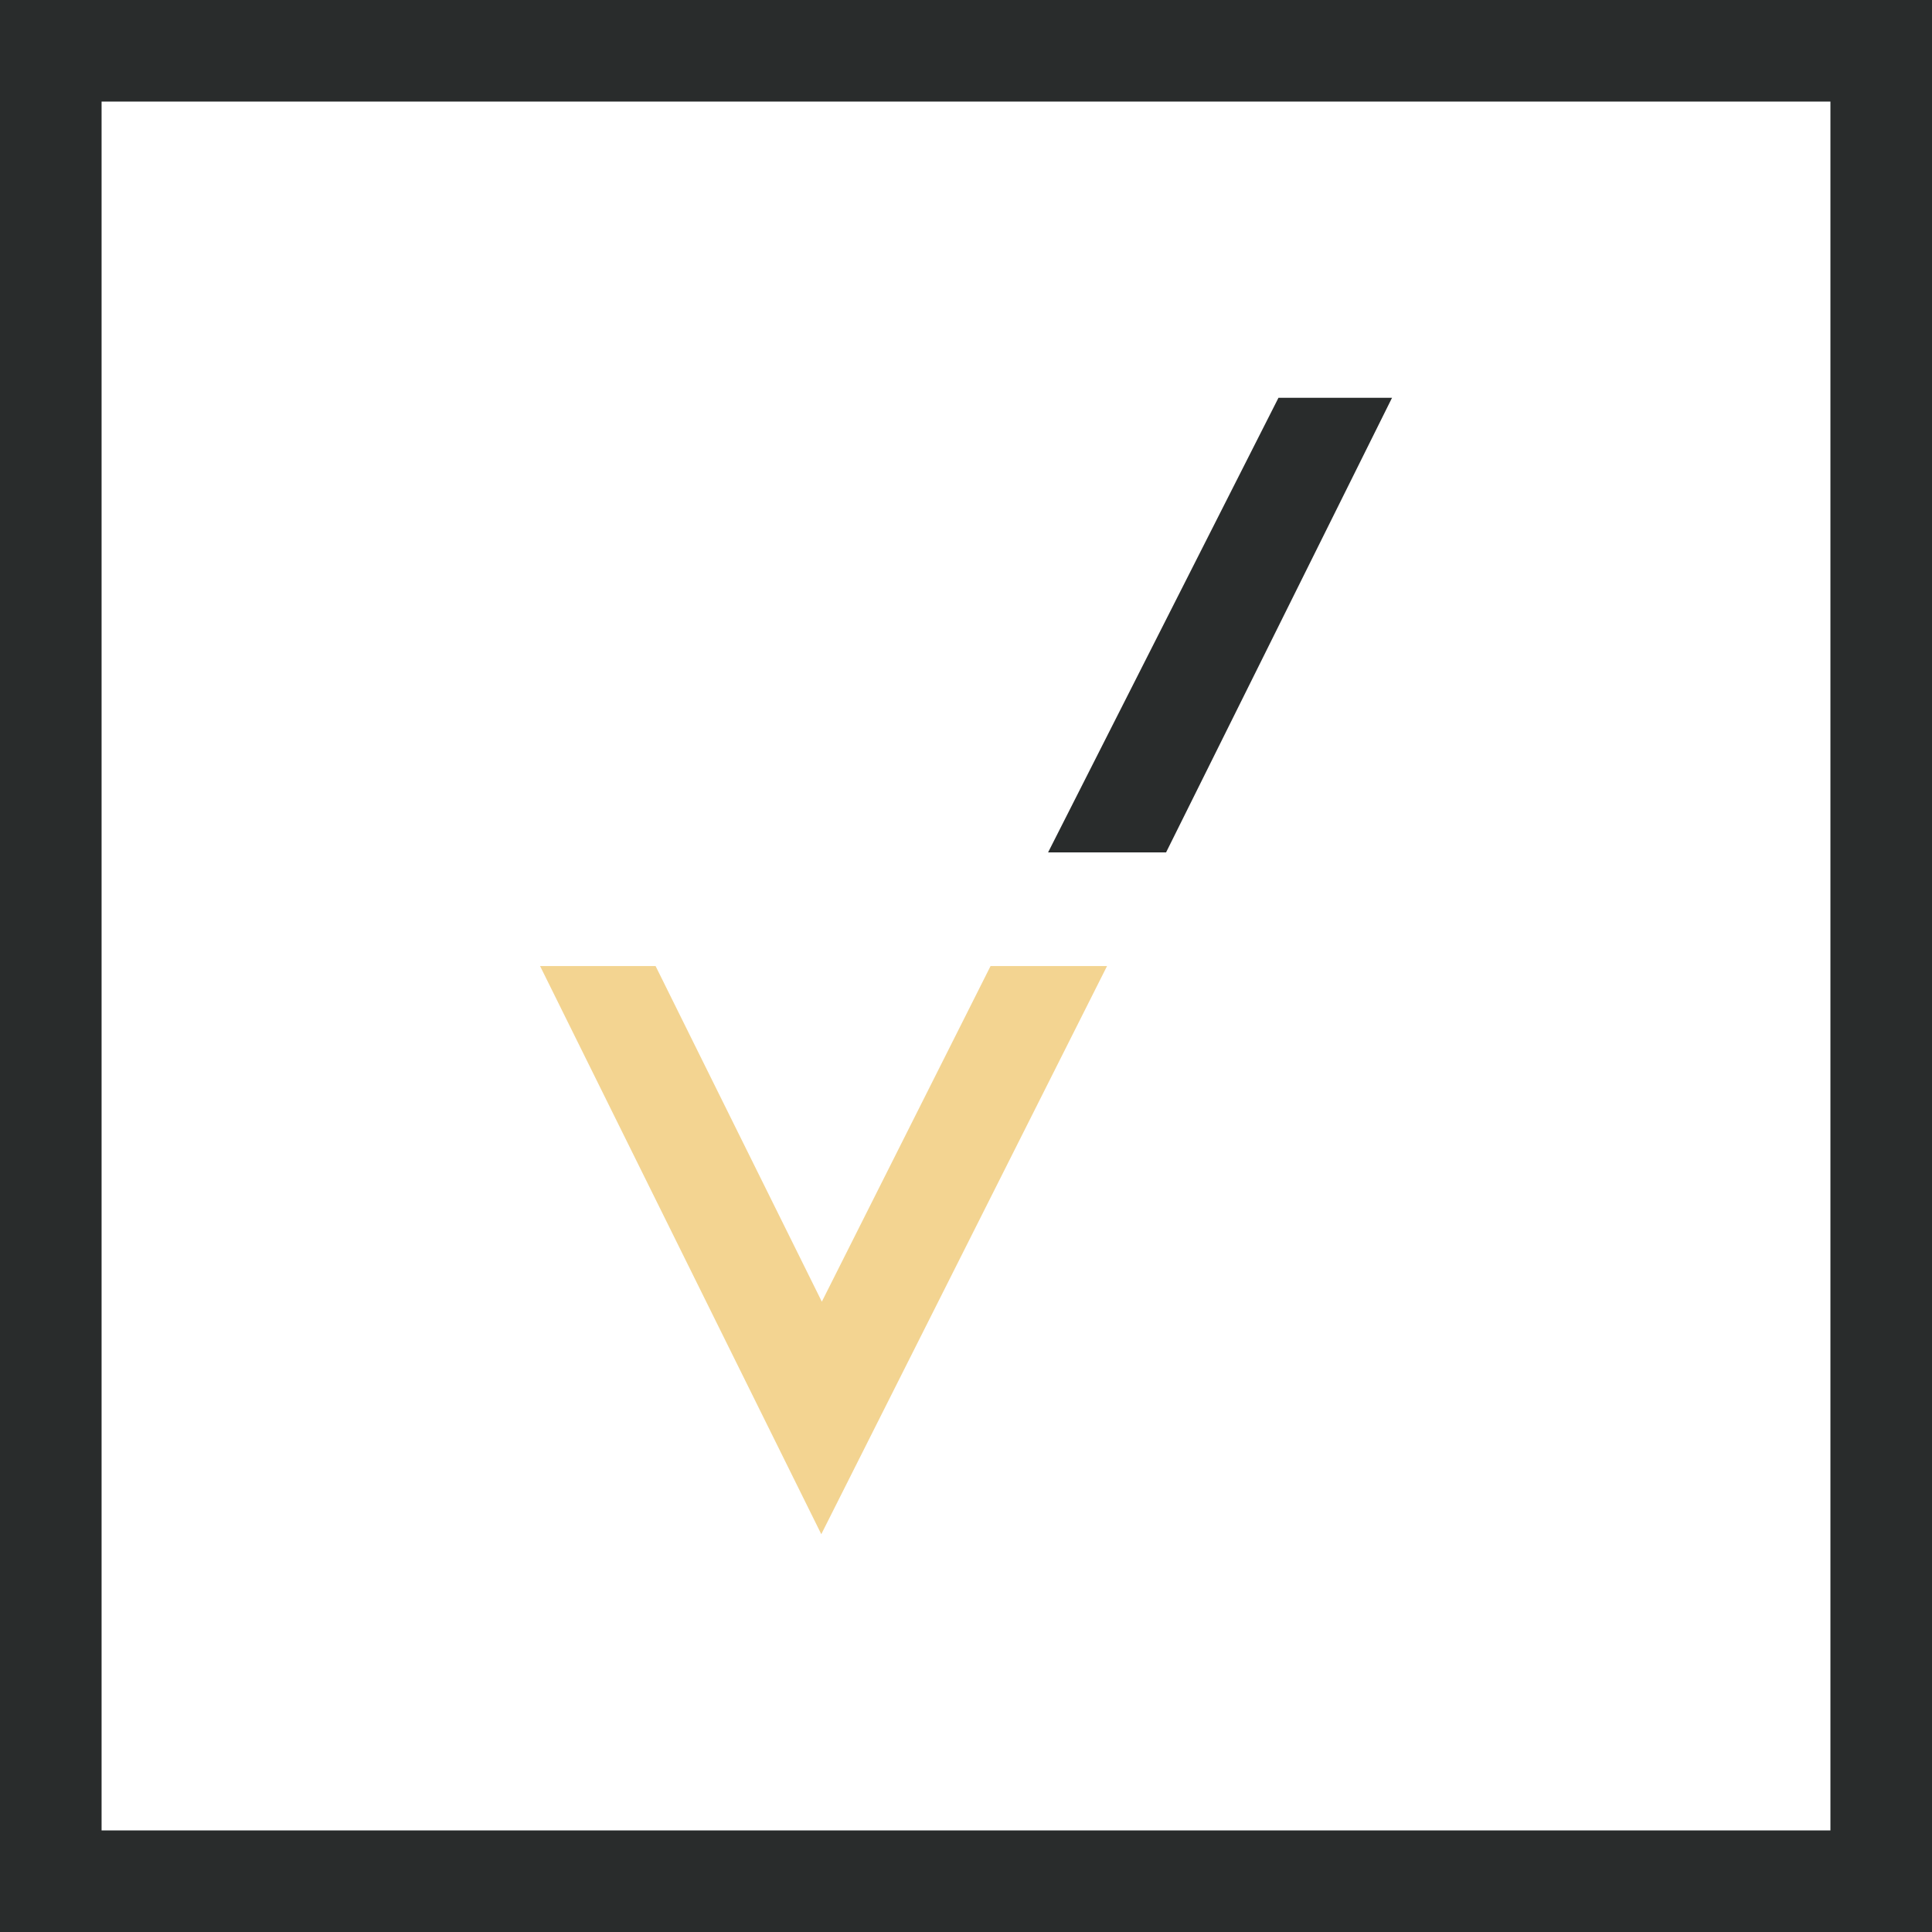
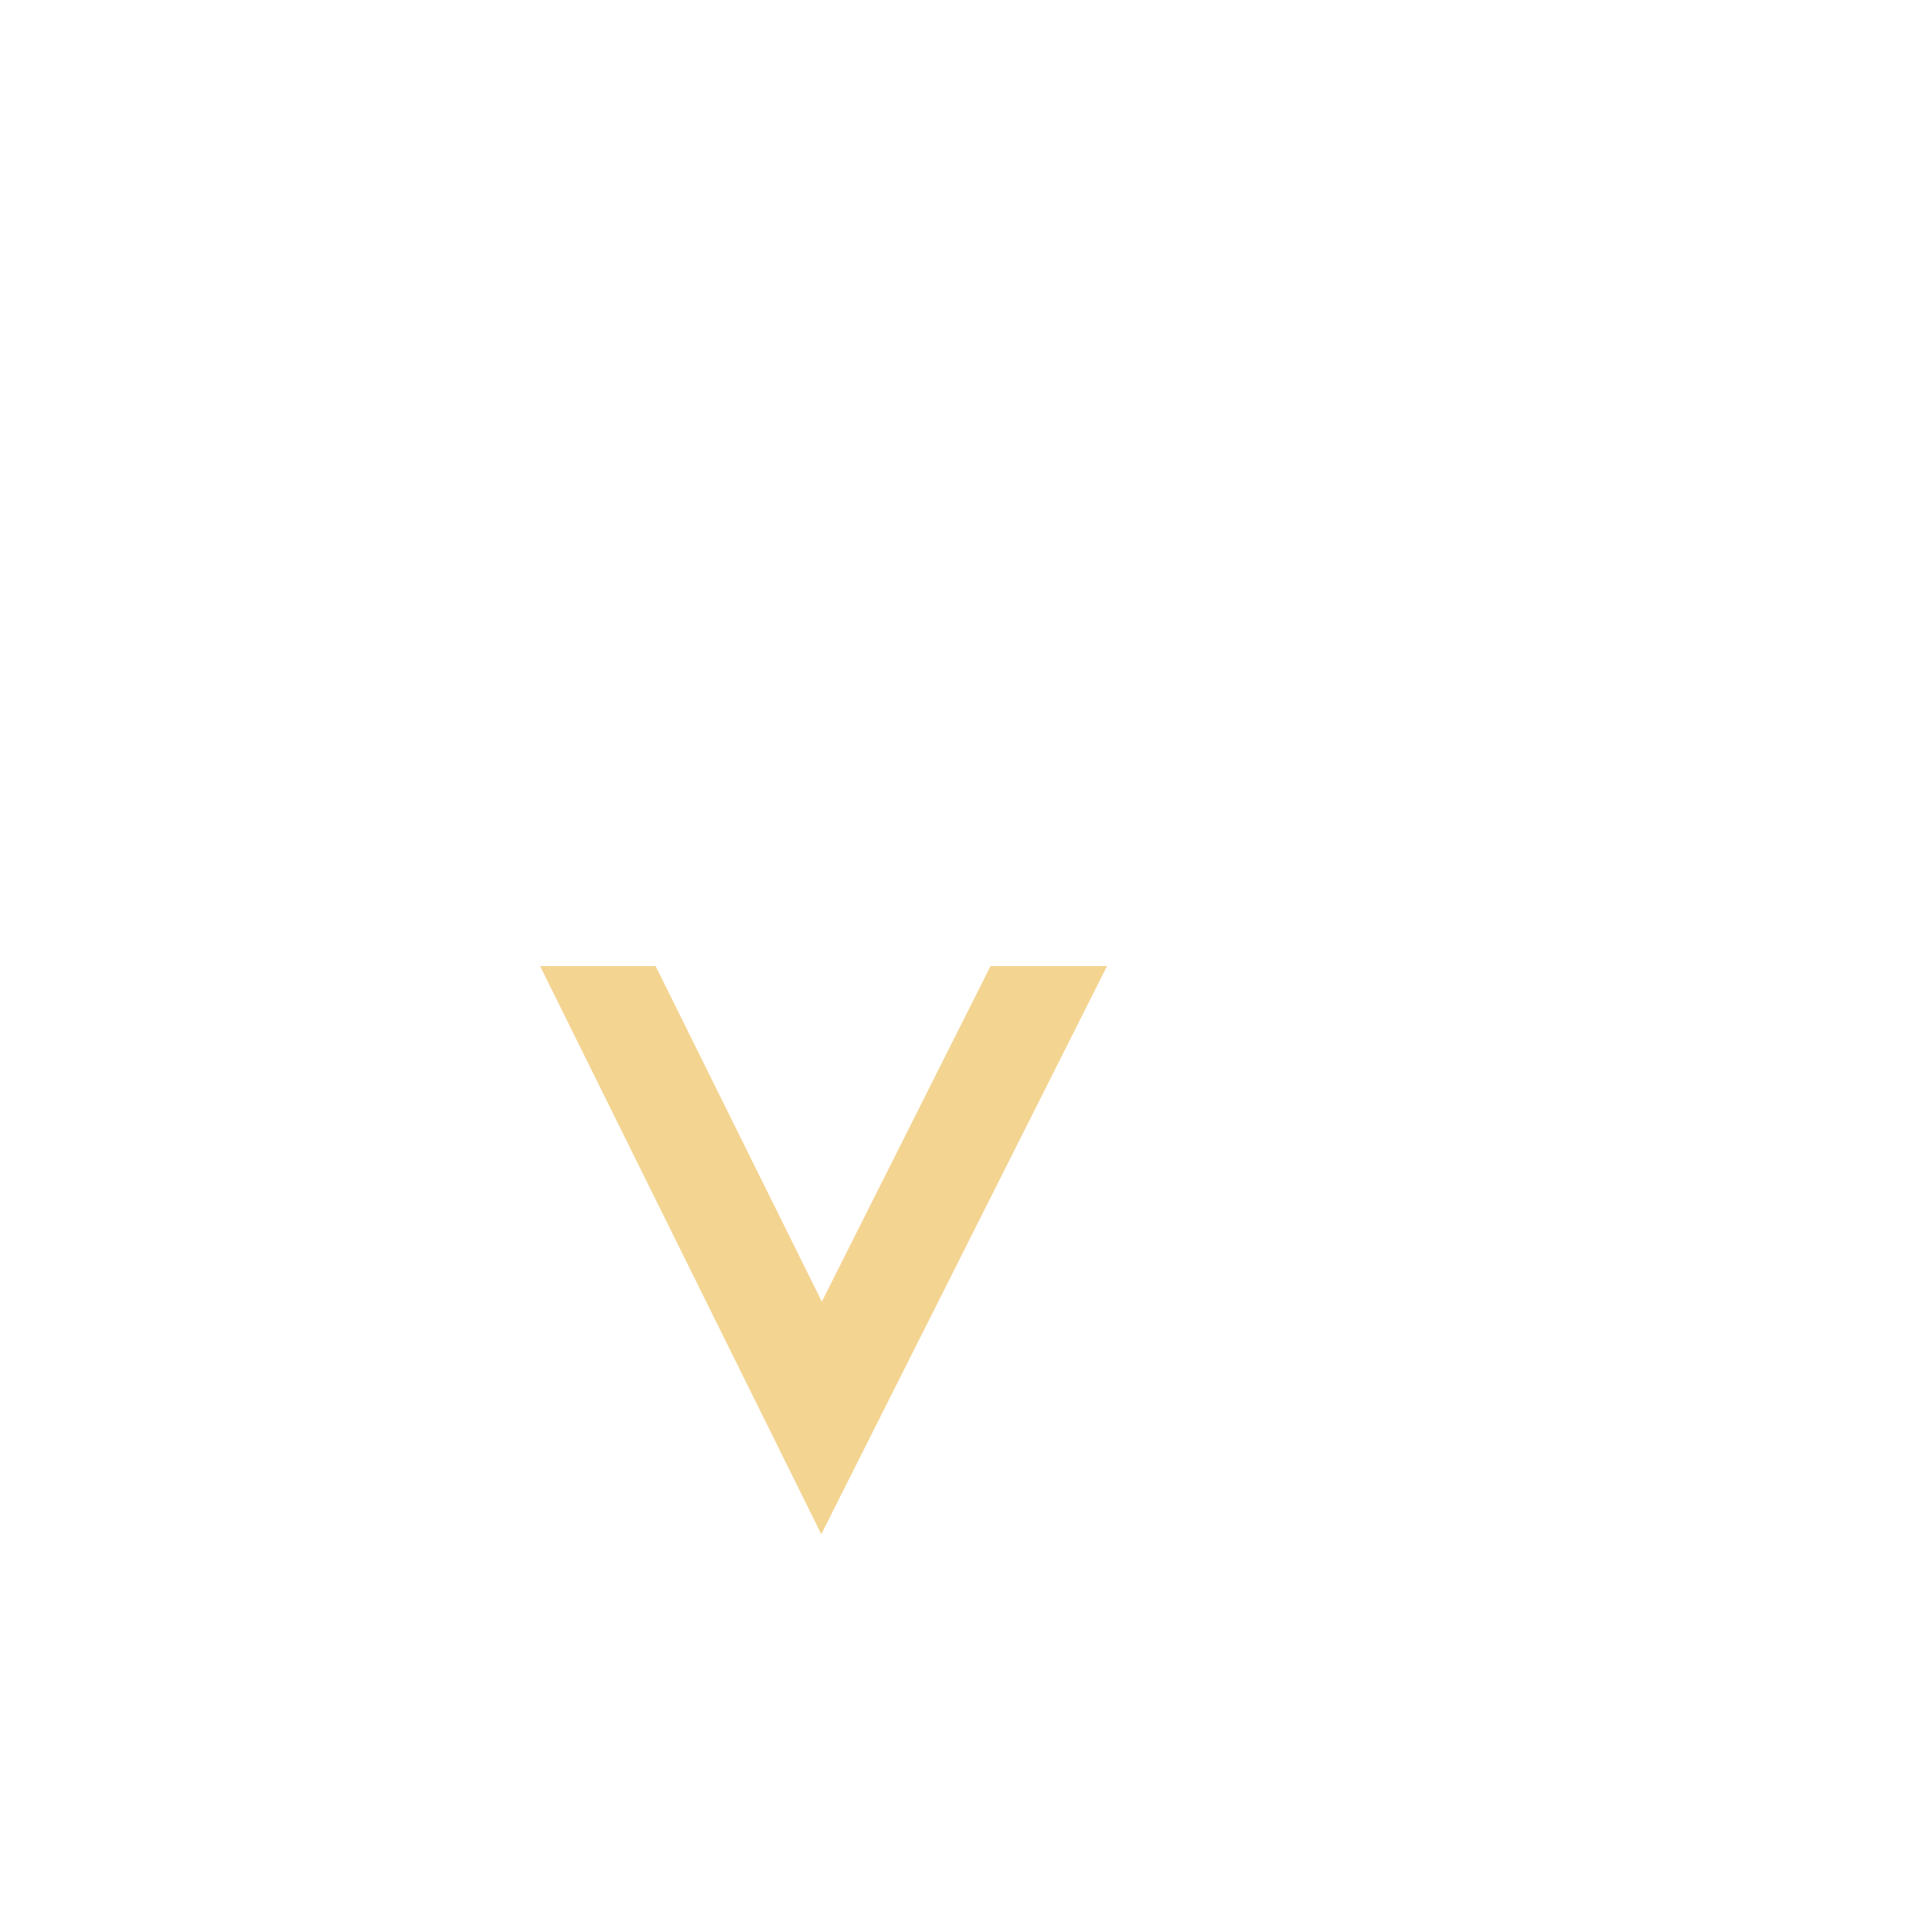
<svg xmlns="http://www.w3.org/2000/svg" viewBox="0 0 178.97 178.97">
  <defs>
    <style>.cls-1{fill:#292c2c;}.cls-2{fill:#f3d491;}</style>
  </defs>
  <title>Forward rate agreemnt</title>
  <g id="Layer_2" data-name="Layer 2">
    <g id="Layer_1-2" data-name="Layer 1">
-       <path class="cls-1" d="M0,0V179H179V0ZM169.56,169.56H9.41V9.41H169.56Z" />
      <polygon class="cls-2" points="76.08 142.12 102.55 89.49 91.76 89.49 76.13 120.58 60.73 89.49 50.03 89.49 76.08 142.12" />
-       <polygon class="cls-1" points="118.43 36.85 97.09 78.96 108.02 78.96 128.95 36.85 118.43 36.85" />
    </g>
  </g>
</svg>